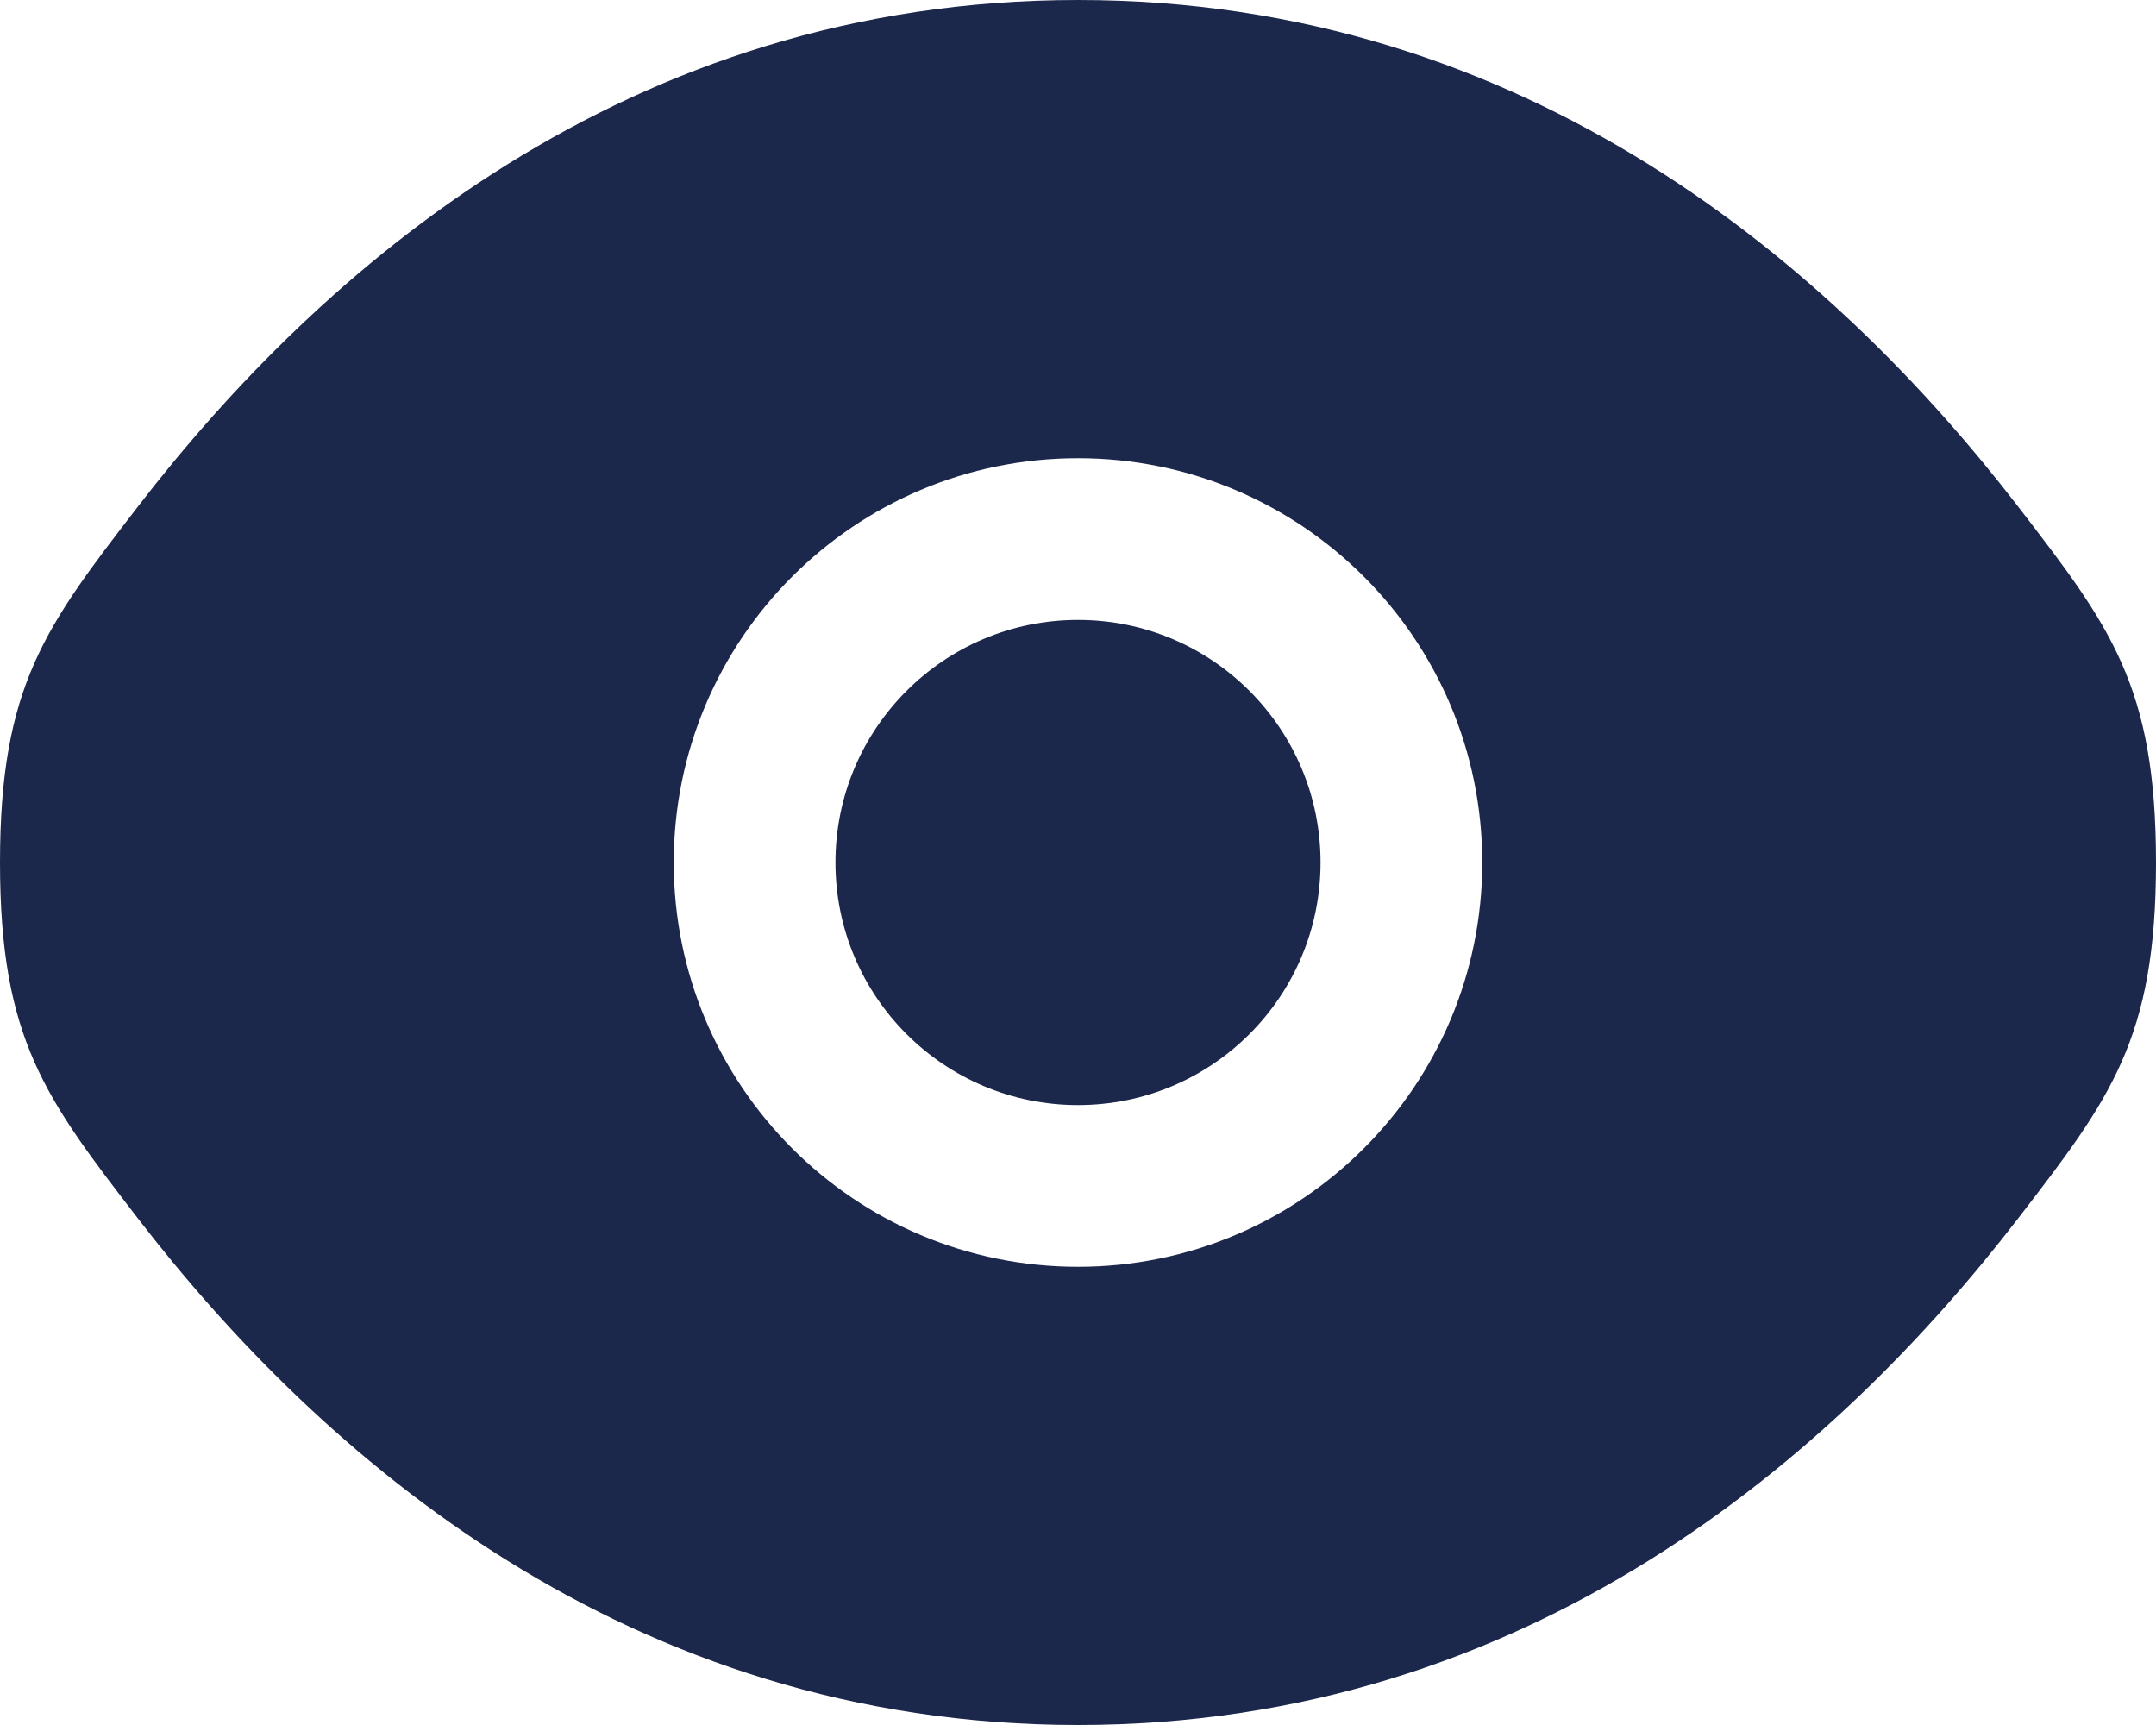
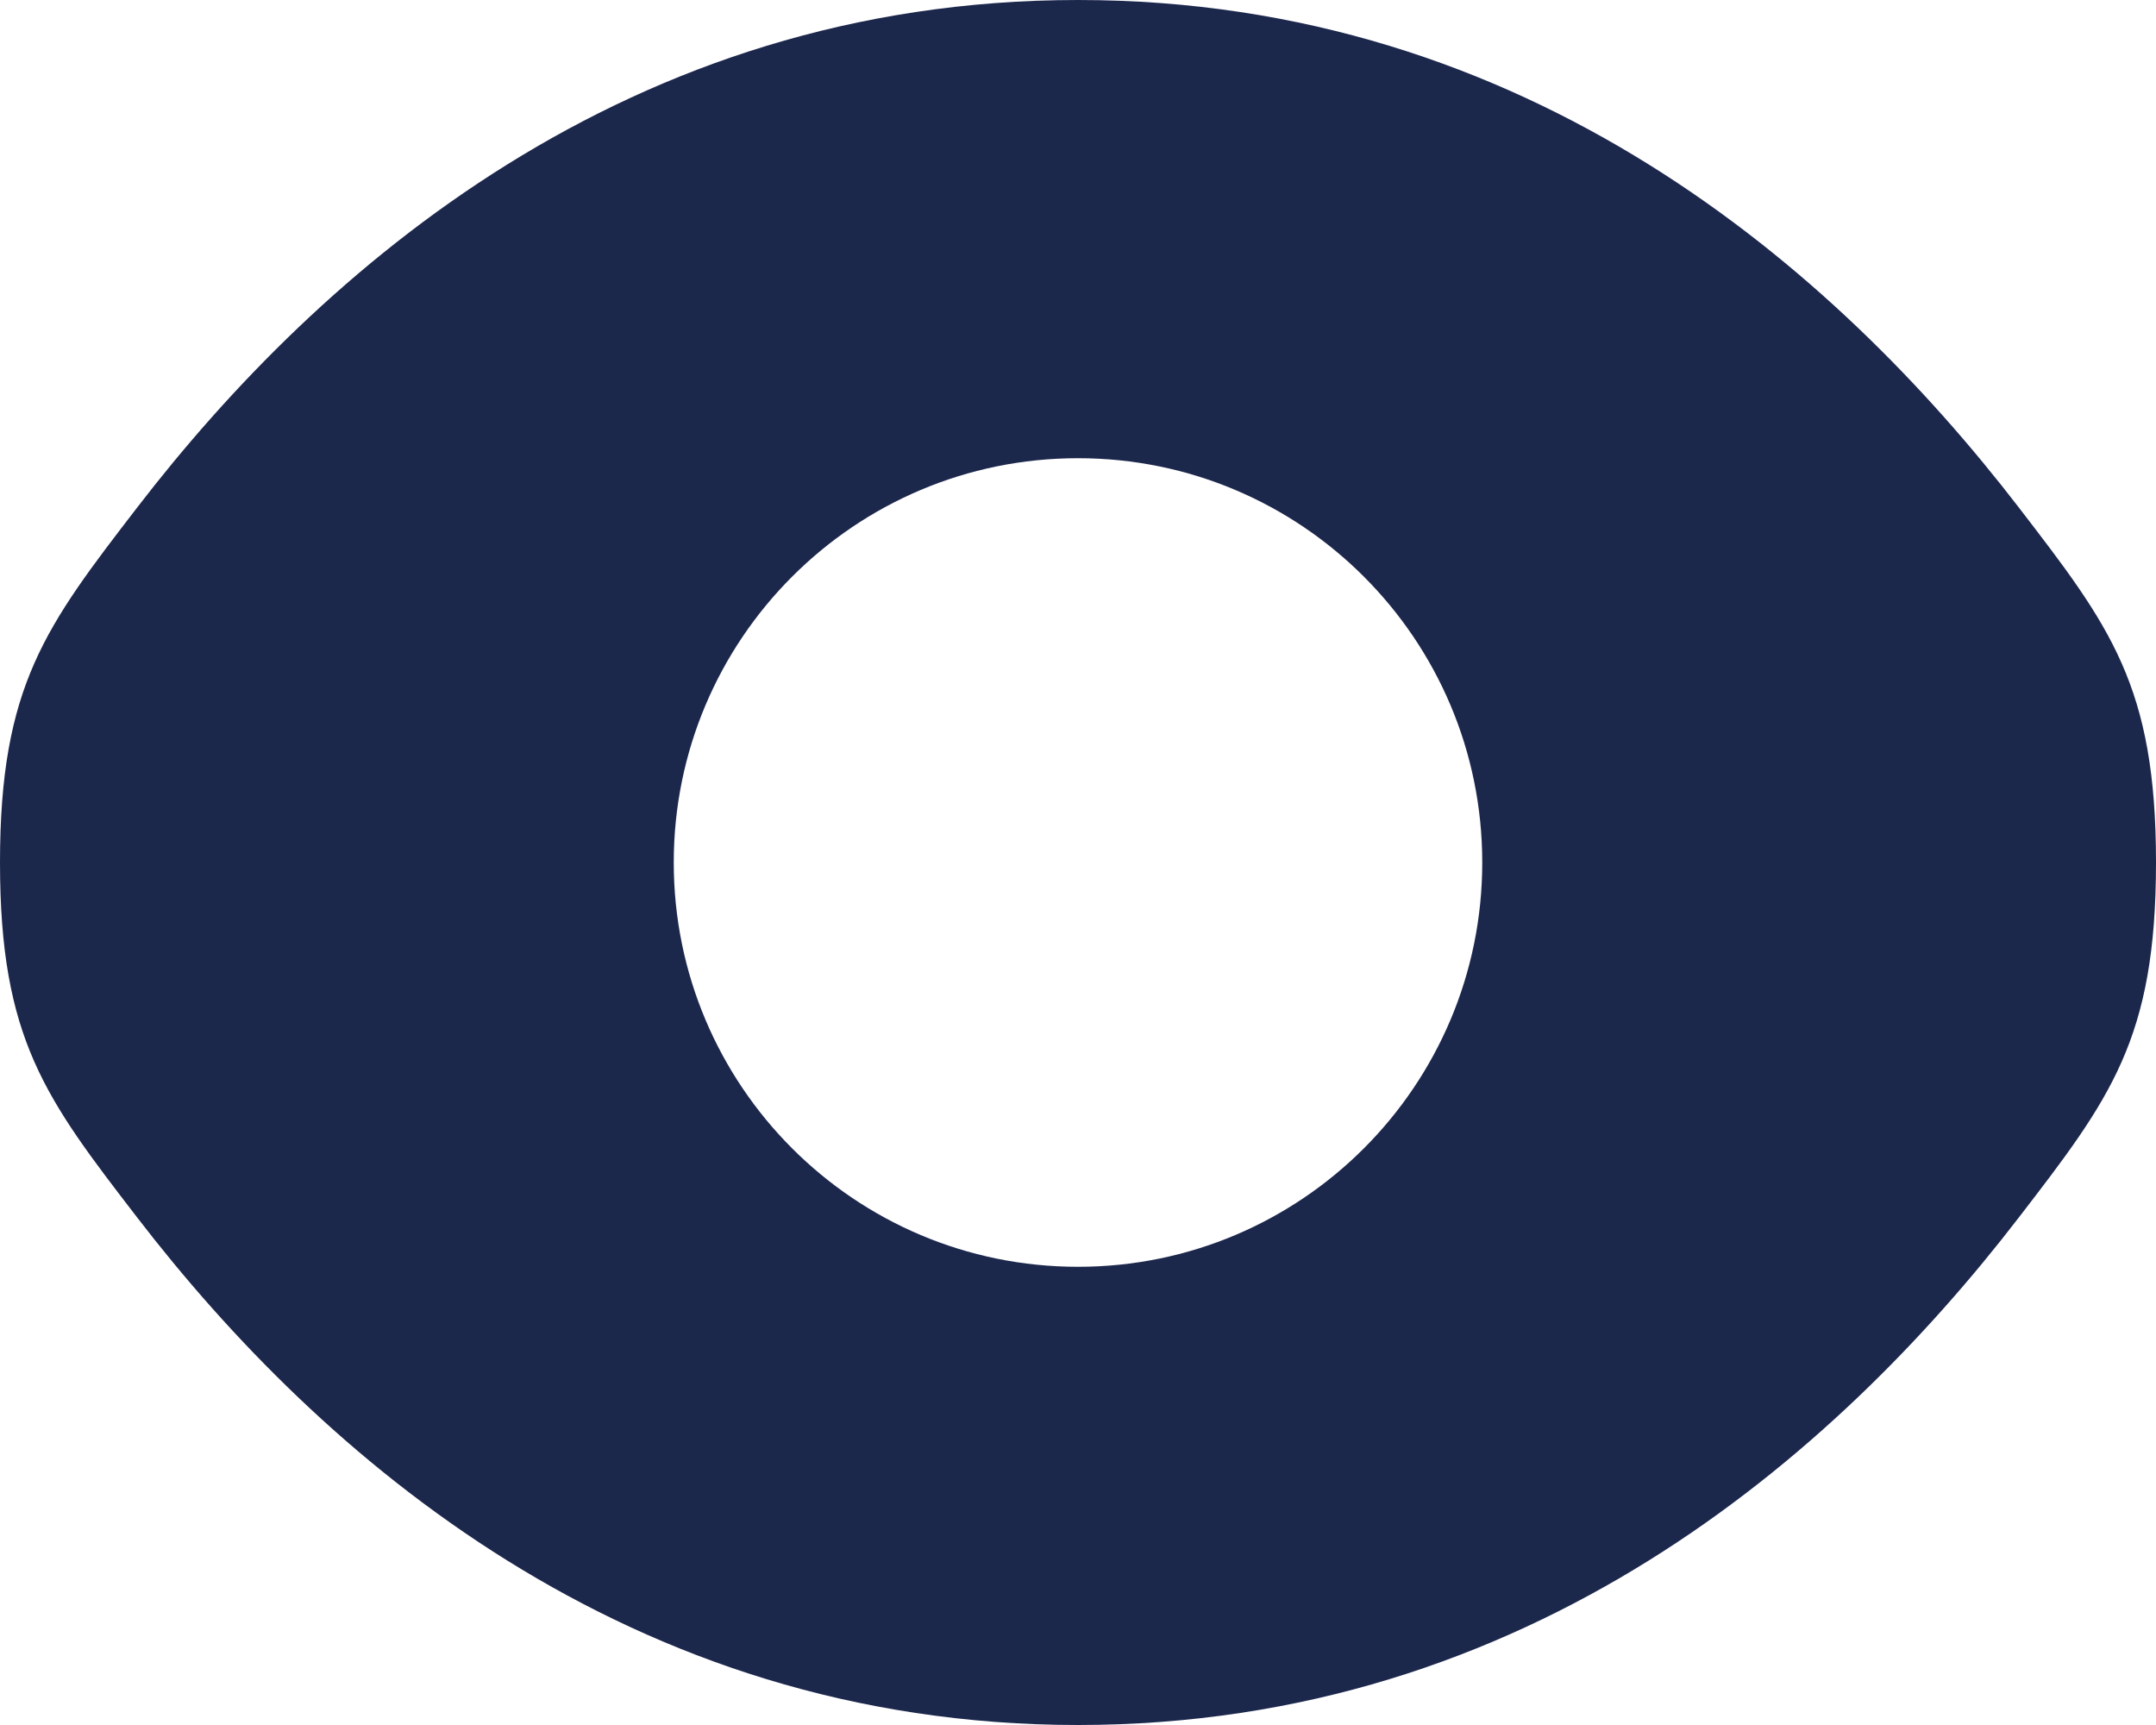
<svg xmlns="http://www.w3.org/2000/svg" width="50" height="40" viewBox="0 0 50 40" fill="none">
-   <path d="M19.375 20C19.375 16.893 21.893 14.375 25 14.375C28.107 14.375 30.625 16.893 30.625 20C30.625 23.107 28.107 25.625 25 25.625C21.893 25.625 19.375 23.107 19.375 20Z" fill="#1C274C" />
  <path fill-rule="evenodd" clip-rule="evenodd" d="M0 20C0 24.099 1.062 25.479 3.187 28.239C7.43 33.751 14.545 40 25 40C35.455 40 42.57 33.751 46.813 28.239C48.938 25.479 50 24.099 50 20C50 15.902 48.938 14.521 46.813 11.761C42.57 6.249 35.455 0 25 0C14.545 0 7.43 6.249 3.187 11.761C1.062 14.521 0 15.902 0 20ZM25 10.625C19.822 10.625 15.625 14.822 15.625 20C15.625 25.178 19.822 29.375 25 29.375C30.178 29.375 34.375 25.178 34.375 20C34.375 14.822 30.178 10.625 25 10.625Z" fill="#1C274C" />
</svg>